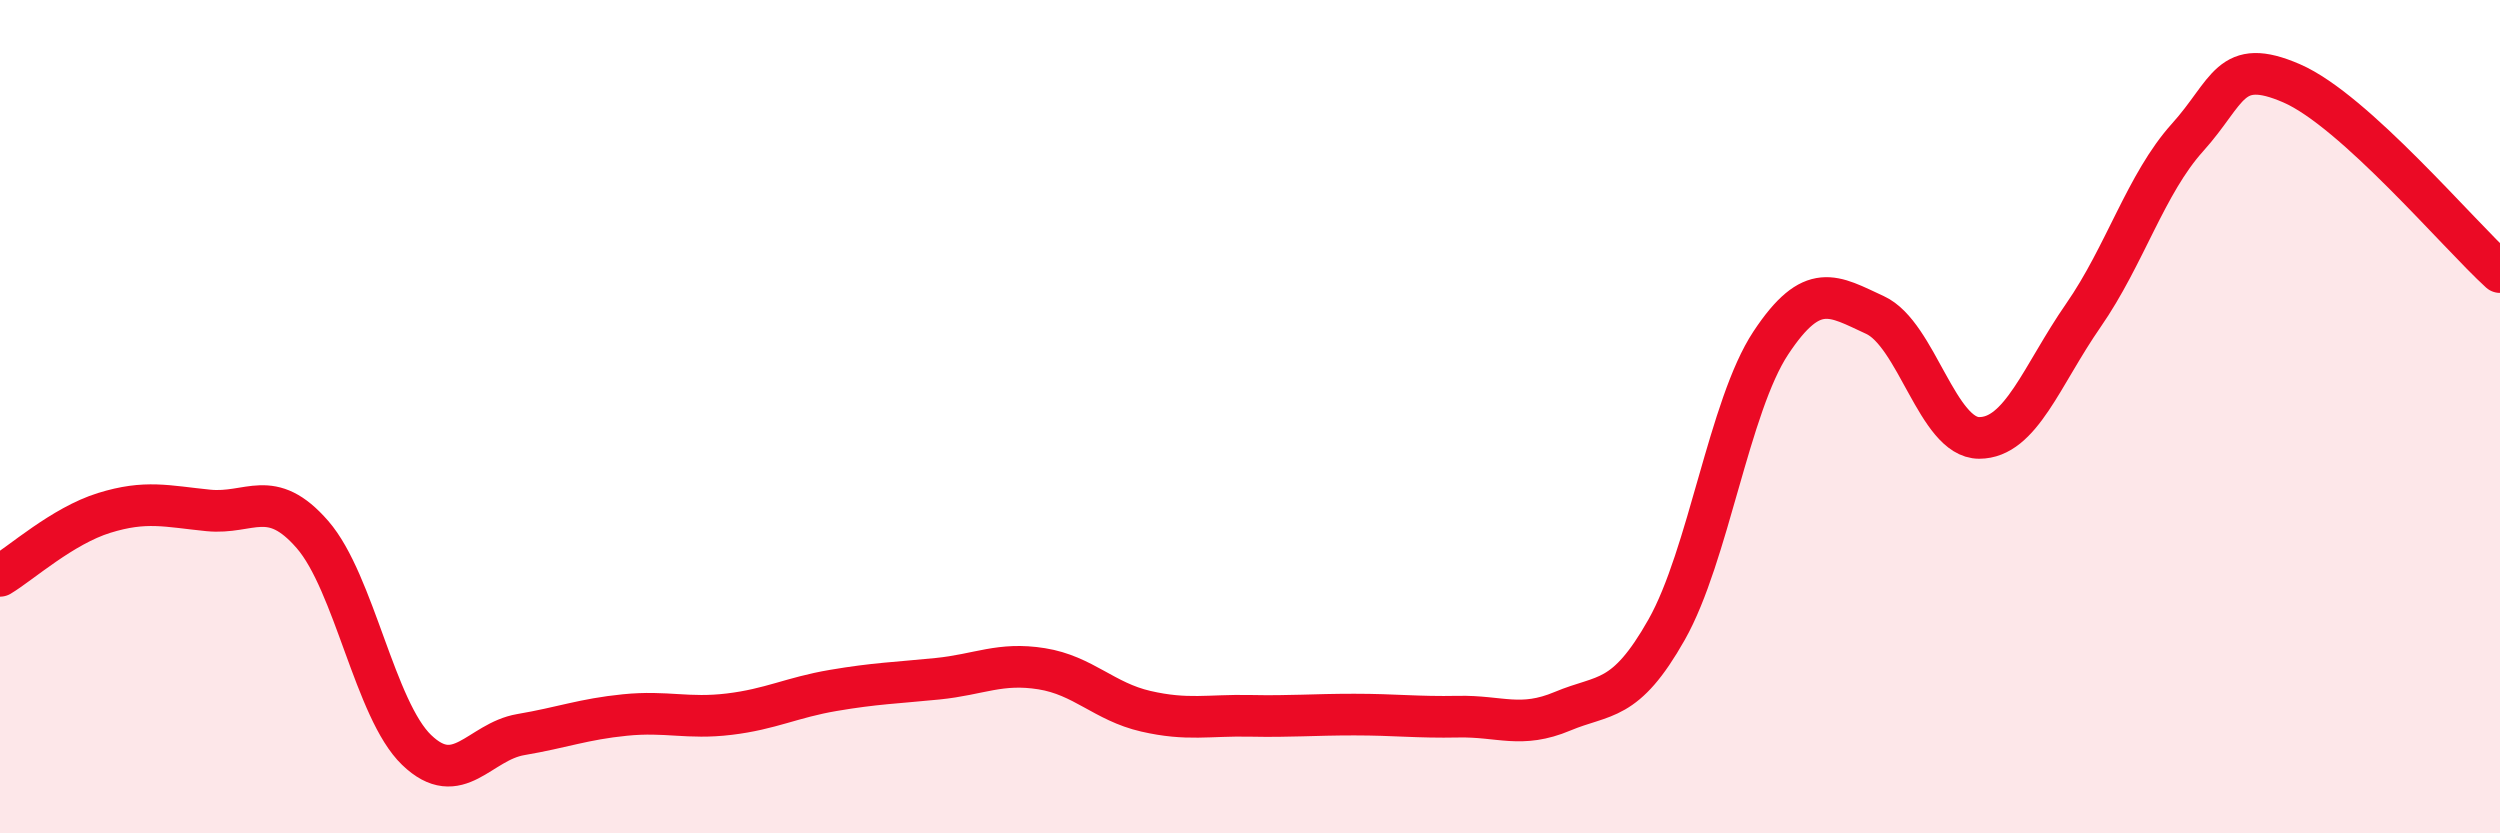
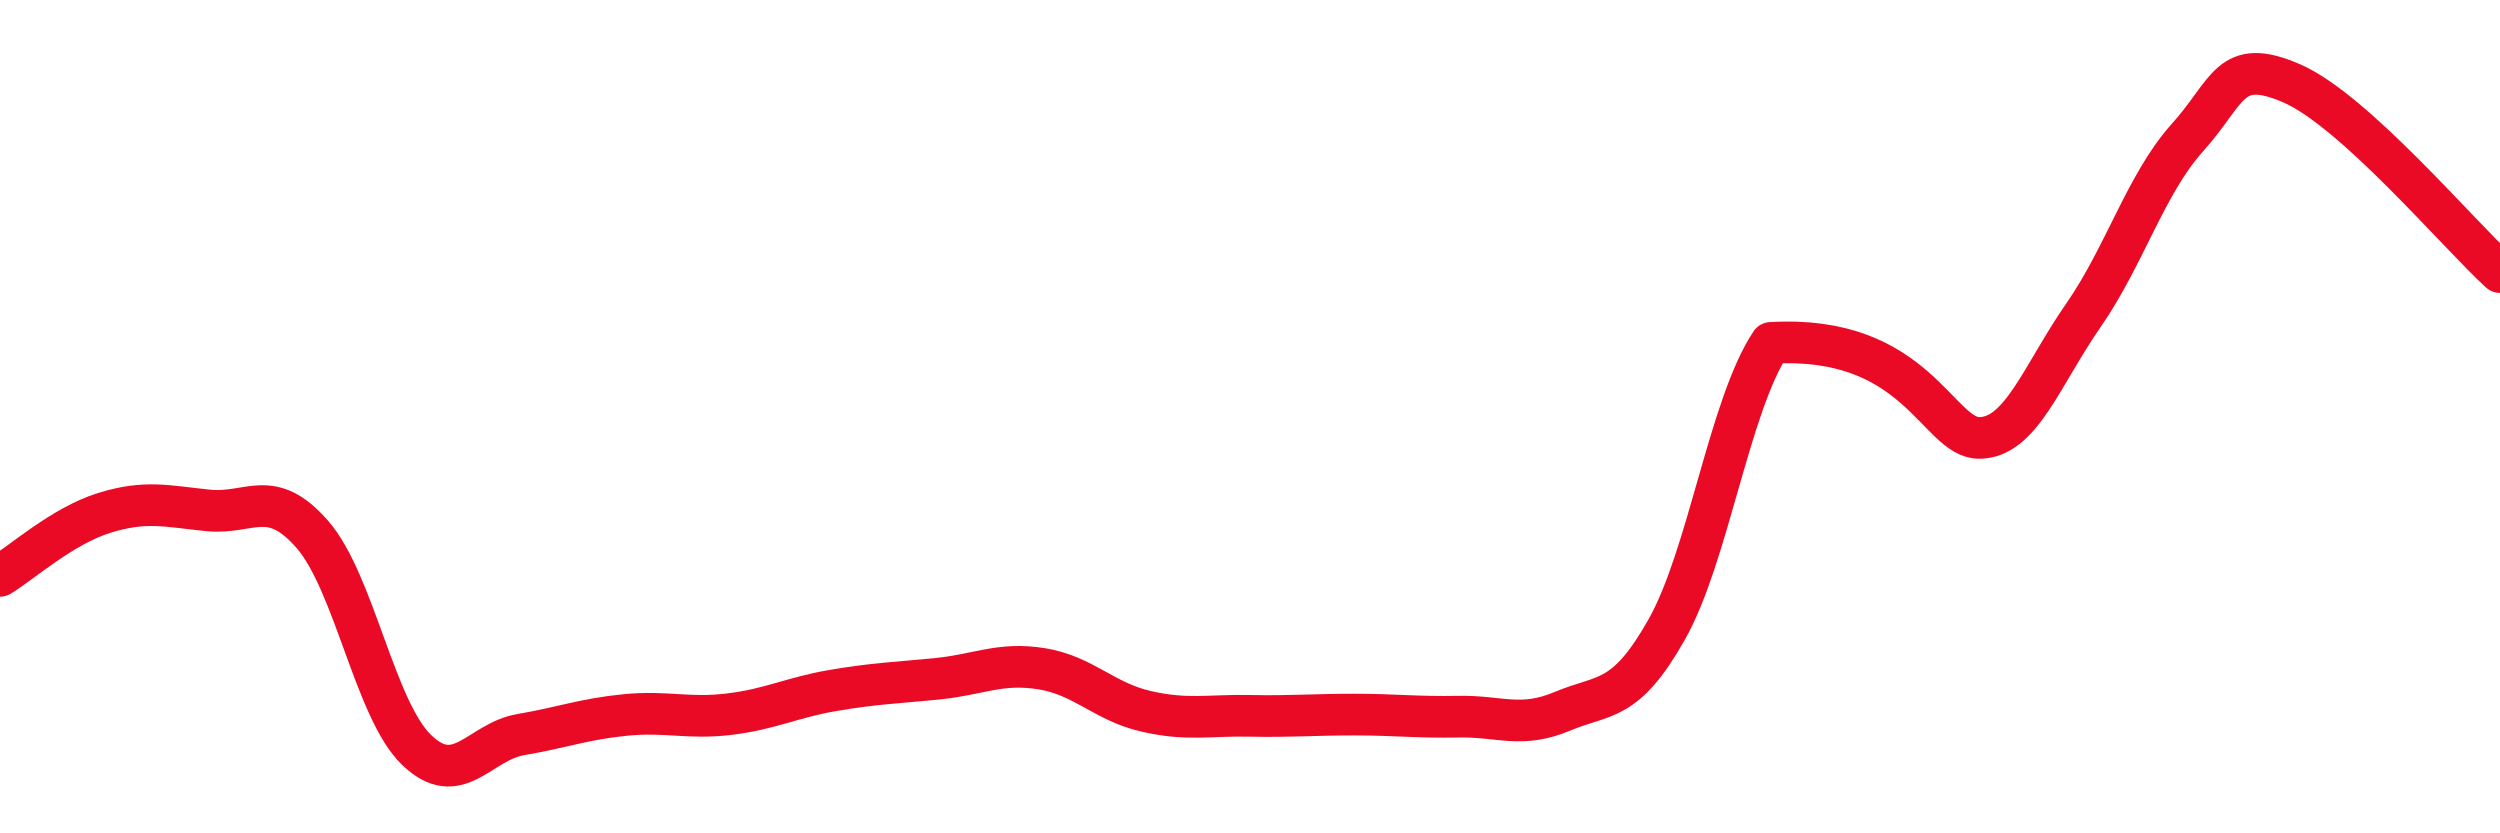
<svg xmlns="http://www.w3.org/2000/svg" width="60" height="20" viewBox="0 0 60 20">
-   <path d="M 0,13.82 C 0.5,13.52 1.5,12.62 2.5,12.31 C 3.5,12 4,12.15 5,12.25 C 6,12.35 6.5,11.68 7.5,12.83 C 8.5,13.98 9,17.04 10,18 C 11,18.96 11.5,17.8 12.5,17.63 C 13.5,17.46 14,17.26 15,17.16 C 16,17.06 16.5,17.26 17.5,17.14 C 18.5,17.02 19,16.74 20,16.57 C 21,16.4 21.5,16.39 22.5,16.29 C 23.5,16.19 24,15.89 25,16.05 C 26,16.21 26.5,16.84 27.5,17.07 C 28.5,17.3 29,17.16 30,17.18 C 31,17.2 31.5,17.15 32.5,17.15 C 33.5,17.15 34,17.22 35,17.2 C 36,17.18 36.5,17.49 37.5,17.07 C 38.5,16.65 39,16.88 40,15.11 C 41,13.34 41.5,9.74 42.5,8.23 C 43.5,6.72 44,7.1 45,7.56 C 46,8.02 46.5,10.51 47.5,10.51 C 48.5,10.51 49,9.01 50,7.57 C 51,6.13 51.5,4.41 52.5,3.3 C 53.5,2.19 53.5,1.35 55,2 C 56.5,2.65 59,5.62 60,6.53L60 20L0 20Z" fill="#EB0A25" opacity="0.1" stroke-linecap="round" stroke-linejoin="round" />
-   <path d="M 0,13.82 C 0.5,13.52 1.5,12.62 2.5,12.31 C 3.5,12 4,12.15 5,12.25 C 6,12.35 6.5,11.68 7.5,12.83 C 8.5,13.98 9,17.04 10,18 C 11,18.96 11.5,17.8 12.5,17.63 C 13.5,17.46 14,17.26 15,17.16 C 16,17.06 16.5,17.26 17.5,17.14 C 18.5,17.02 19,16.74 20,16.57 C 21,16.4 21.5,16.39 22.5,16.29 C 23.5,16.19 24,15.89 25,16.05 C 26,16.21 26.5,16.84 27.5,17.07 C 28.5,17.3 29,17.16 30,17.18 C 31,17.2 31.5,17.15 32.5,17.15 C 33.5,17.15 34,17.22 35,17.2 C 36,17.18 36.5,17.49 37.5,17.07 C 38.5,16.65 39,16.88 40,15.11 C 41,13.34 41.5,9.74 42.5,8.23 C 43.5,6.72 44,7.1 45,7.56 C 46,8.02 46.5,10.51 47.5,10.51 C 48.5,10.51 49,9.01 50,7.57 C 51,6.13 51.5,4.41 52.5,3.3 C 53.5,2.19 53.5,1.35 55,2 C 56.5,2.65 59,5.62 60,6.53" stroke="#EB0A25" stroke-width="1" fill="none" stroke-linecap="round" stroke-linejoin="round" />
+   <path d="M 0,13.82 C 0.5,13.52 1.5,12.62 2.5,12.31 C 3.5,12 4,12.15 5,12.25 C 6,12.35 6.5,11.68 7.5,12.83 C 8.5,13.98 9,17.04 10,18 C 11,18.96 11.5,17.8 12.5,17.63 C 13.5,17.46 14,17.26 15,17.16 C 16,17.06 16.5,17.26 17.5,17.14 C 18.5,17.02 19,16.74 20,16.57 C 21,16.4 21.5,16.39 22.5,16.29 C 23.5,16.19 24,15.89 25,16.05 C 26,16.21 26.5,16.84 27.5,17.07 C 28.5,17.3 29,17.16 30,17.18 C 31,17.2 31.5,17.15 32.5,17.15 C 33.5,17.15 34,17.22 35,17.2 C 36,17.18 36.5,17.49 37.5,17.07 C 38.5,16.65 39,16.88 40,15.11 C 41,13.34 41.5,9.74 42.5,8.23 C 46,8.02 46.5,10.51 47.5,10.51 C 48.5,10.51 49,9.01 50,7.57 C 51,6.13 51.5,4.41 52.5,3.3 C 53.5,2.19 53.5,1.35 55,2 C 56.5,2.65 59,5.62 60,6.53" stroke="#EB0A25" stroke-width="1" fill="none" stroke-linecap="round" stroke-linejoin="round" />
</svg>